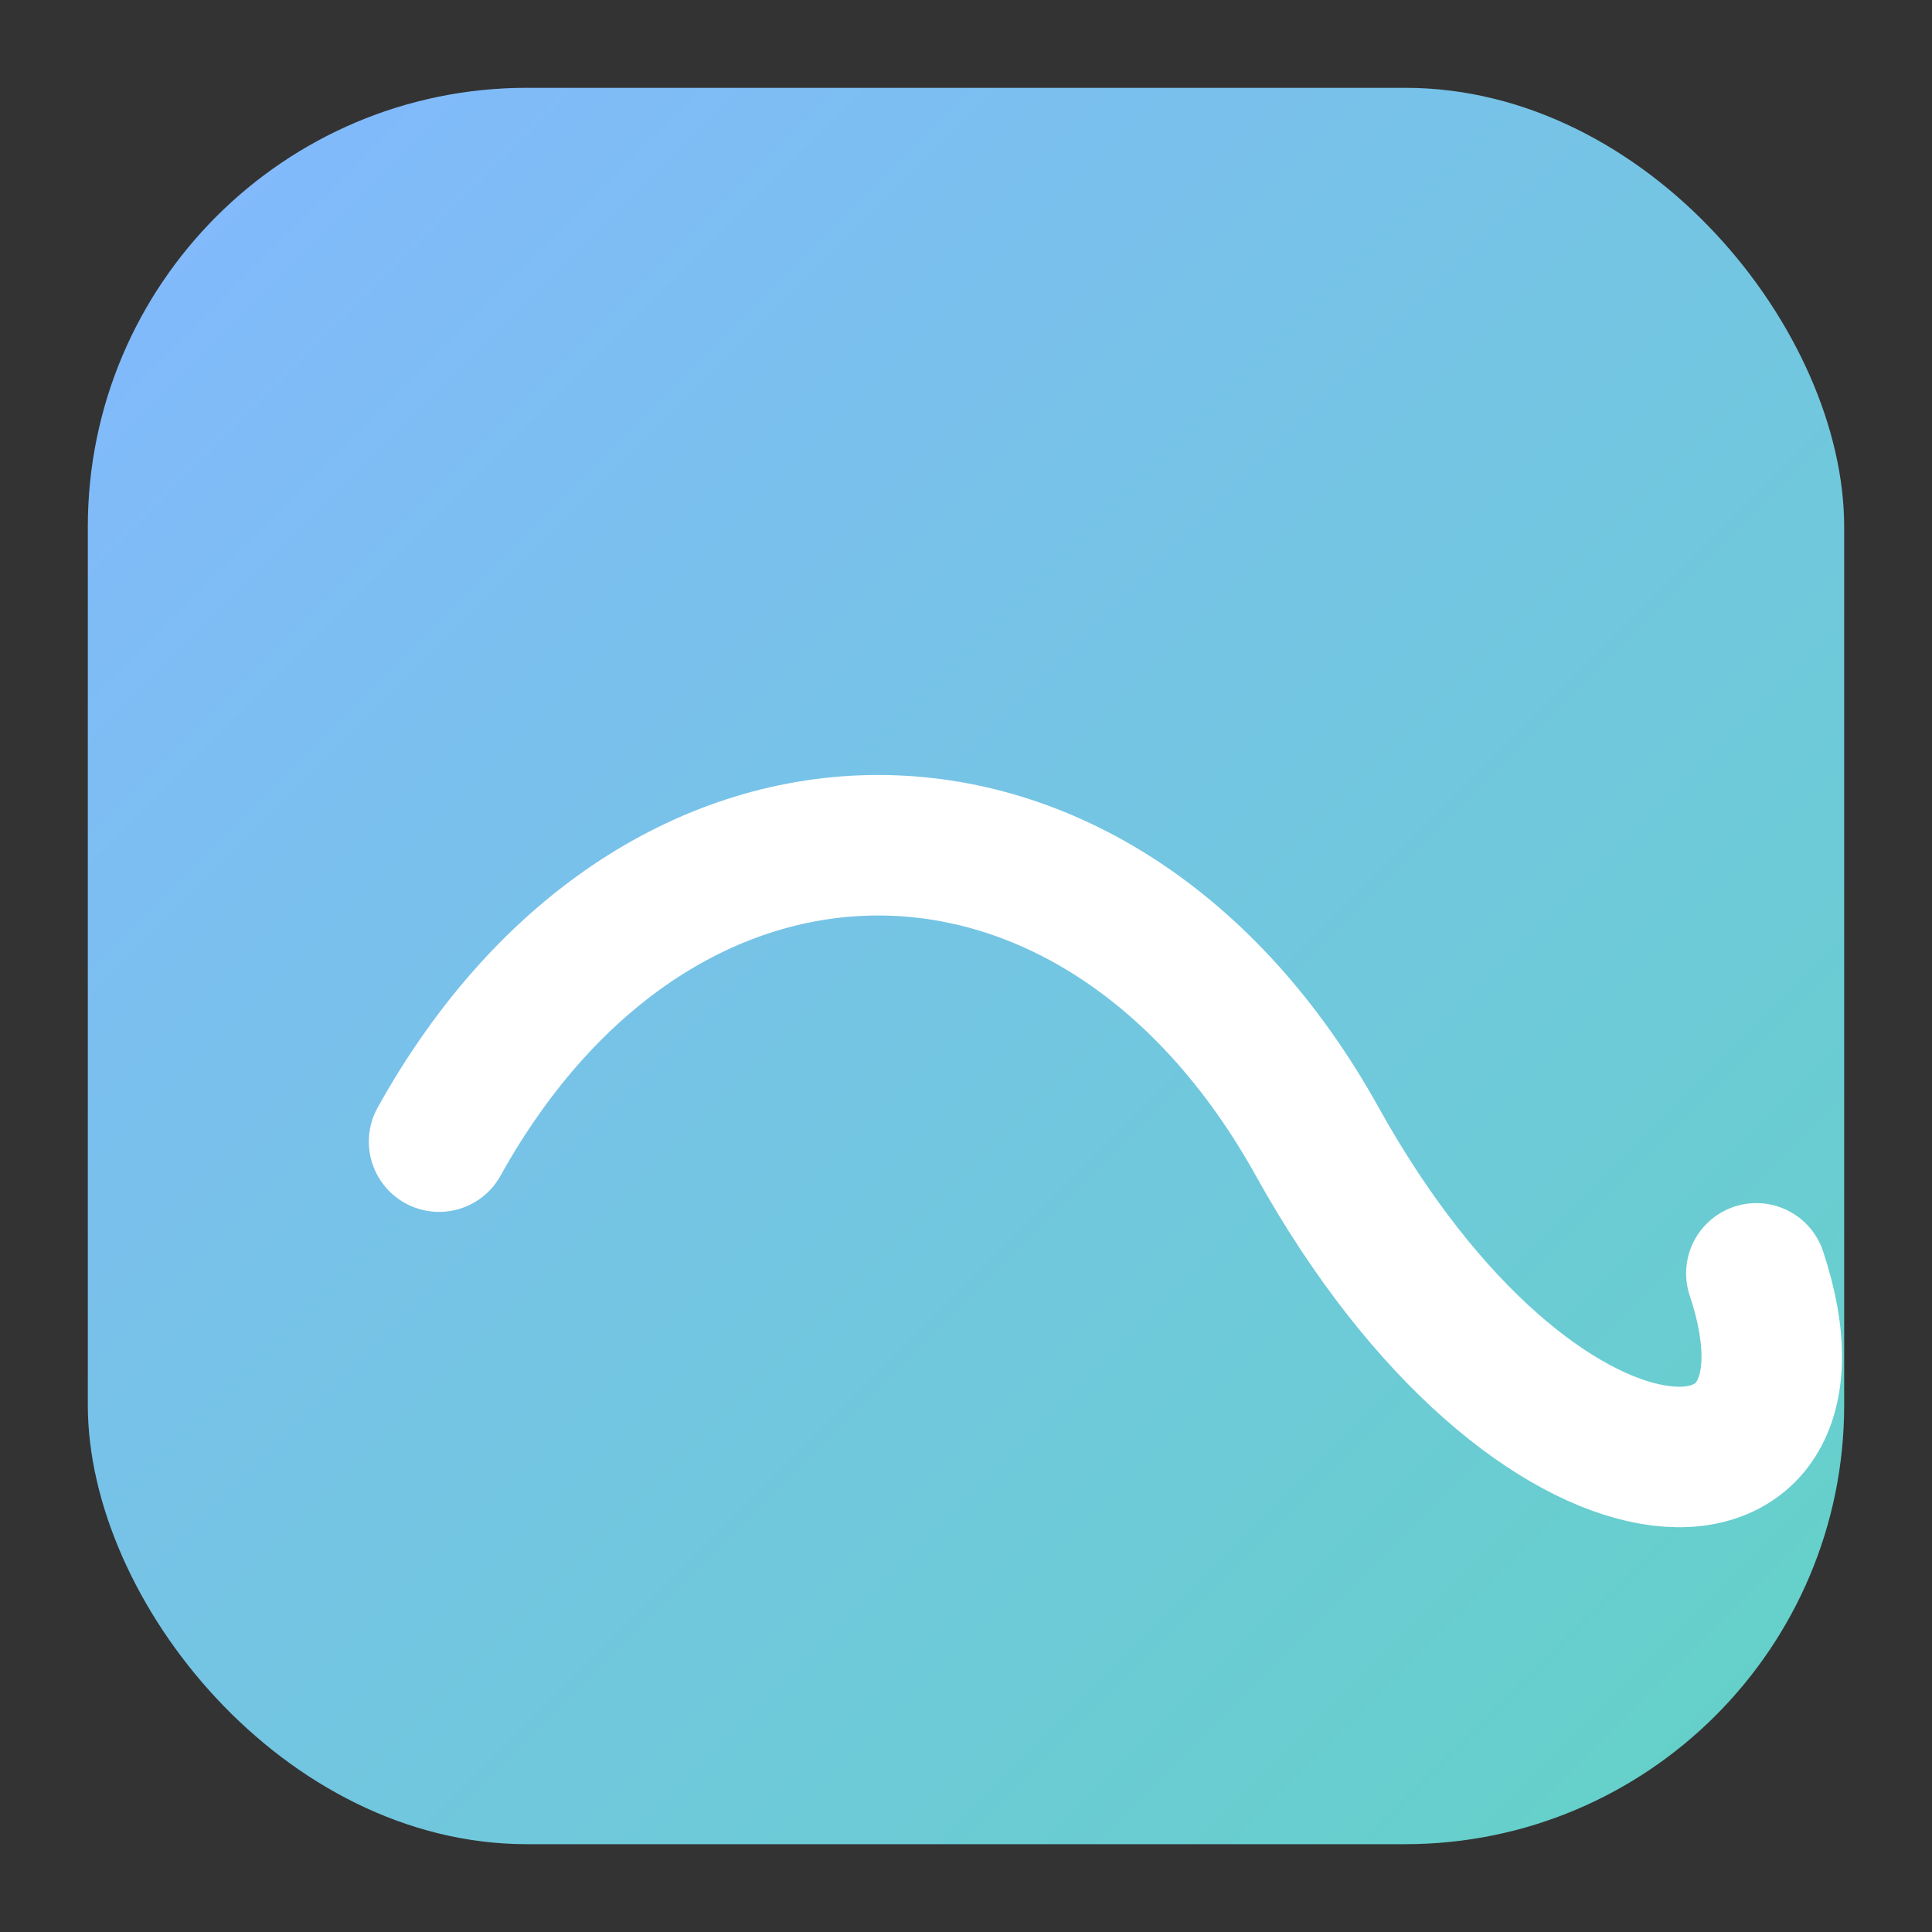
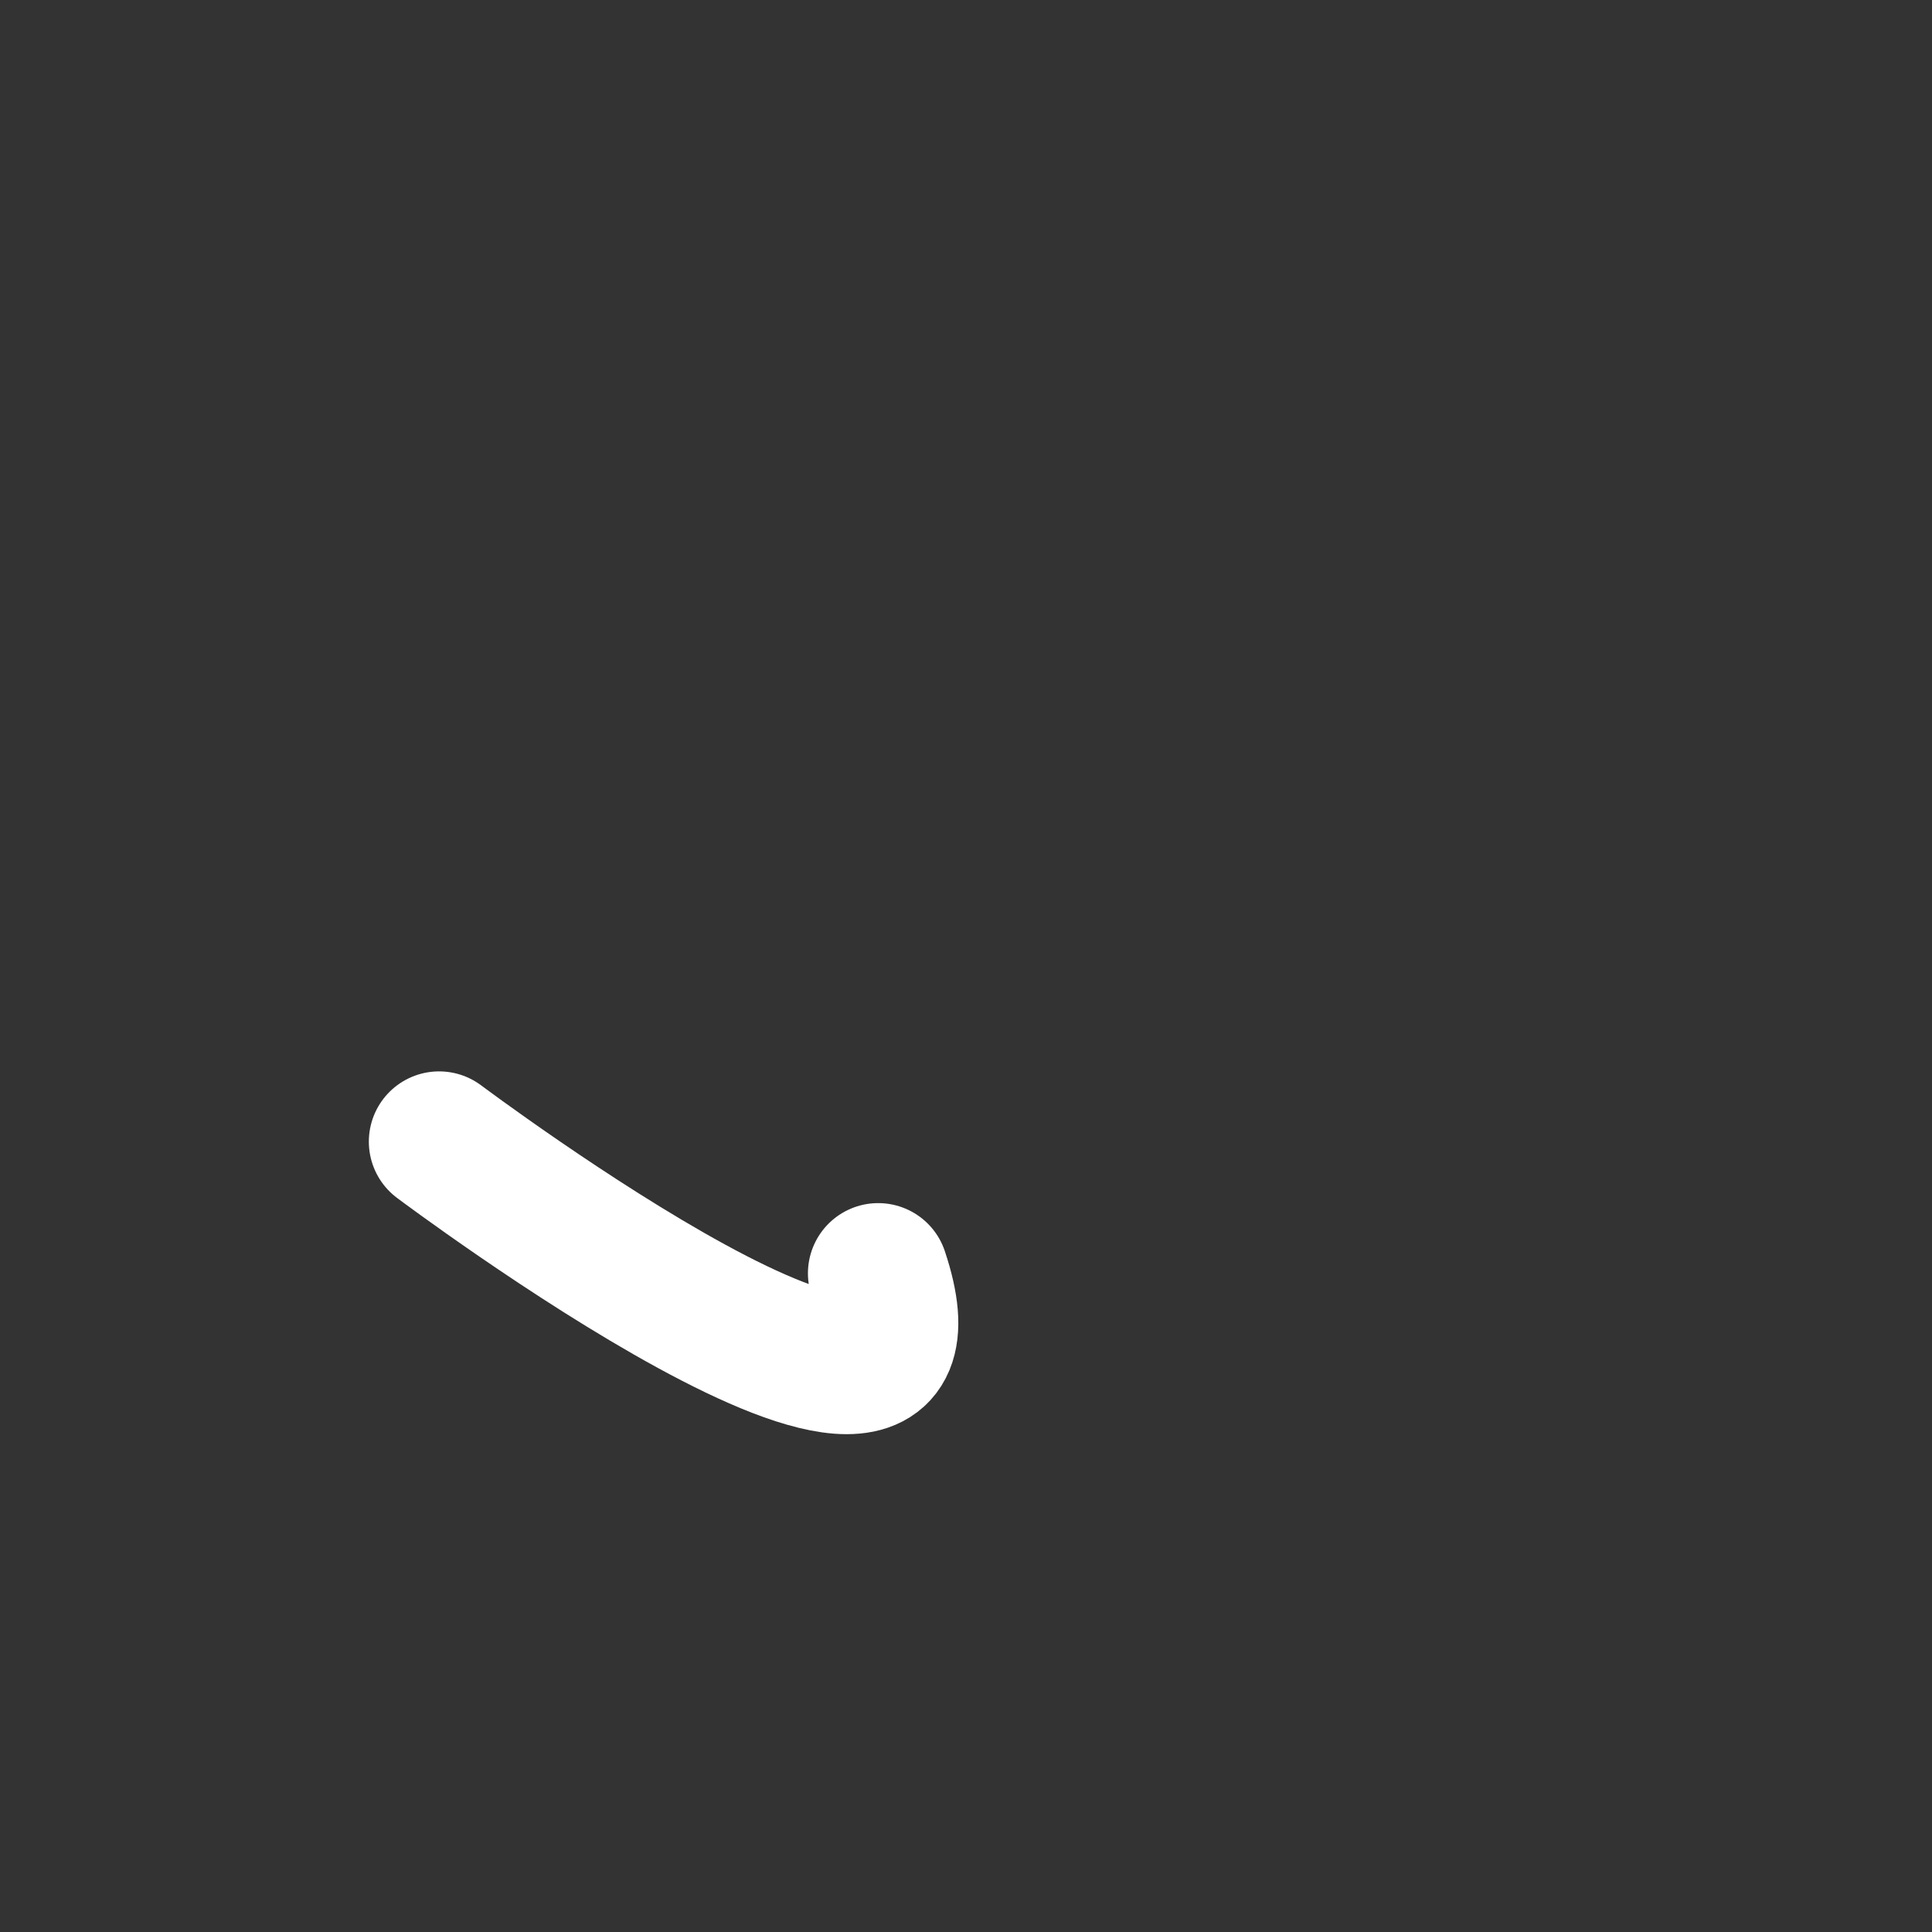
<svg xmlns="http://www.w3.org/2000/svg" width="44" height="44" viewBox="0 0 44 44">
  <rect x="0" y="0" width="44" height="44" fill="#333333" stroke="none" />
  <defs>
    <linearGradient id="g" x1="0" y1="0" x2="1" y2="1">
      <stop offset="0%" stop-color="#84b8ff" />
      <stop offset="100%" stop-color="#63d2c6" />
    </linearGradient>
  </defs>
-   <rect x="2" y="2" width="40" height="40" rx="10" fill="url(#g)" />
-   <path d="M10 26 c5 -9 15 -9 20 0 s 12 9 10 3" fill="none" stroke="#ffffff" stroke-width="3.2" stroke-linecap="round" stroke-linejoin="round" />
+   <path d="M10 26 s 12 9 10 3" fill="none" stroke="#ffffff" stroke-width="3.2" stroke-linecap="round" stroke-linejoin="round" />
  <title>End All Domestic Violence</title>
</svg>